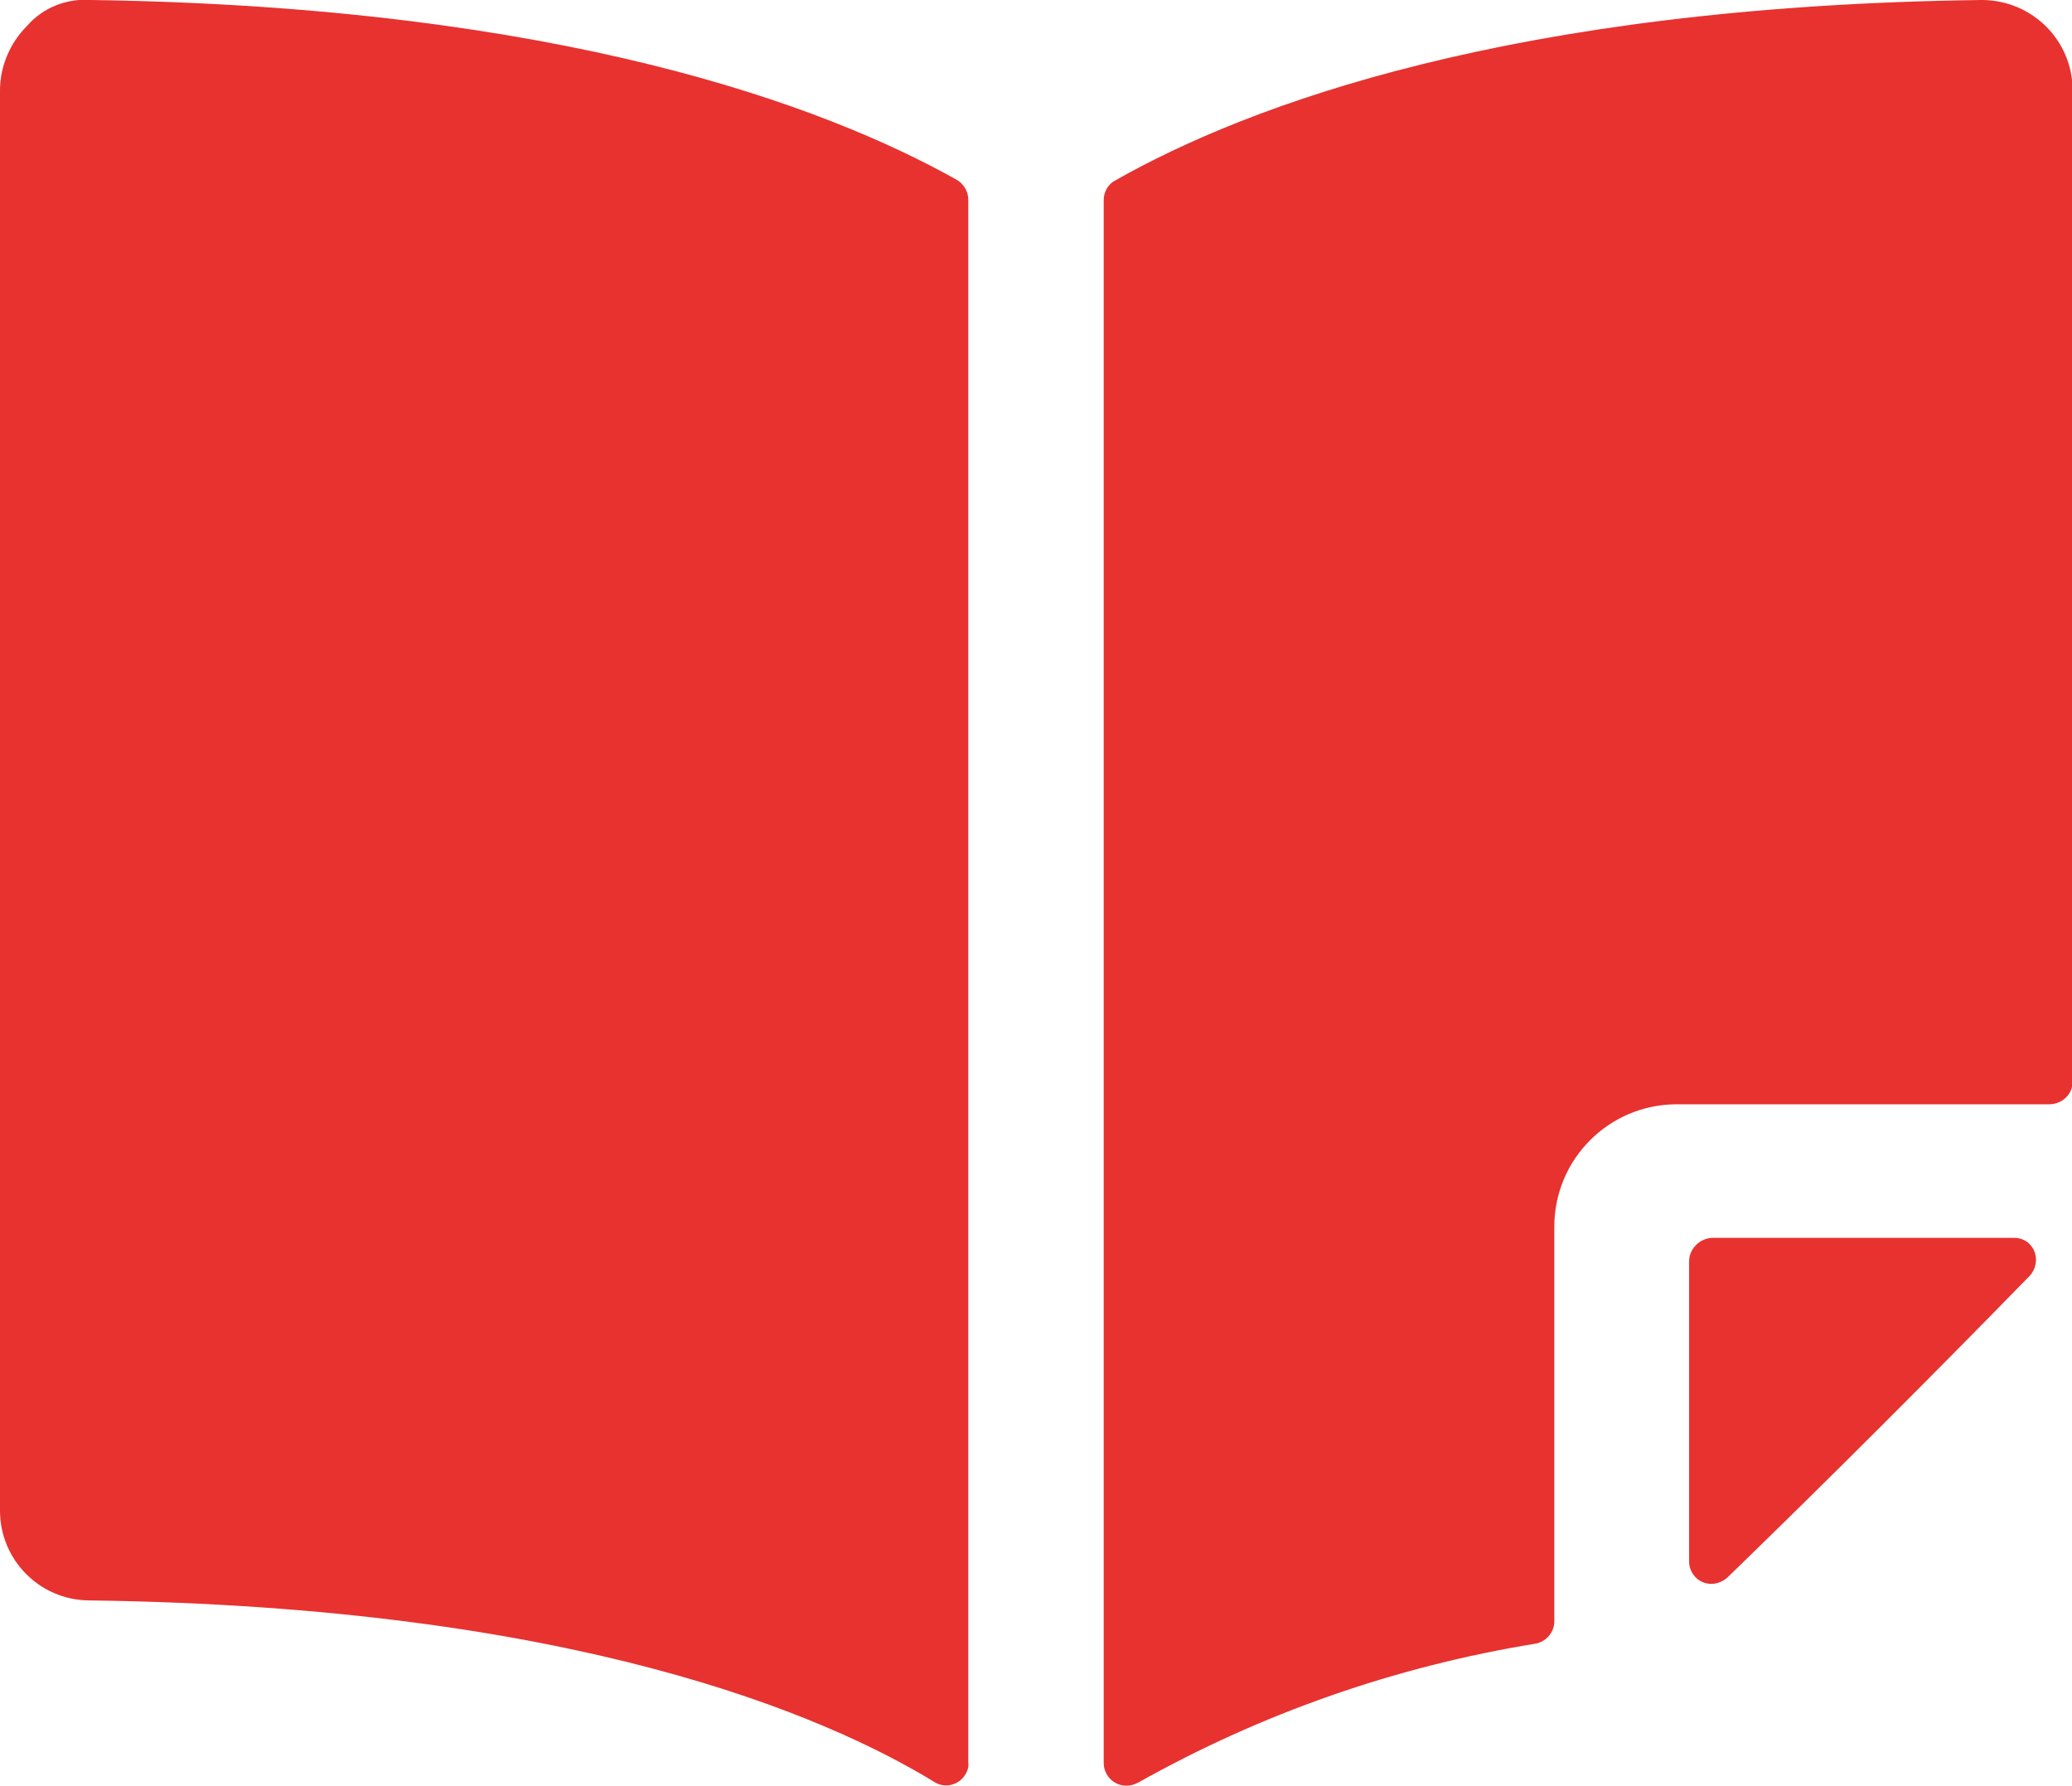
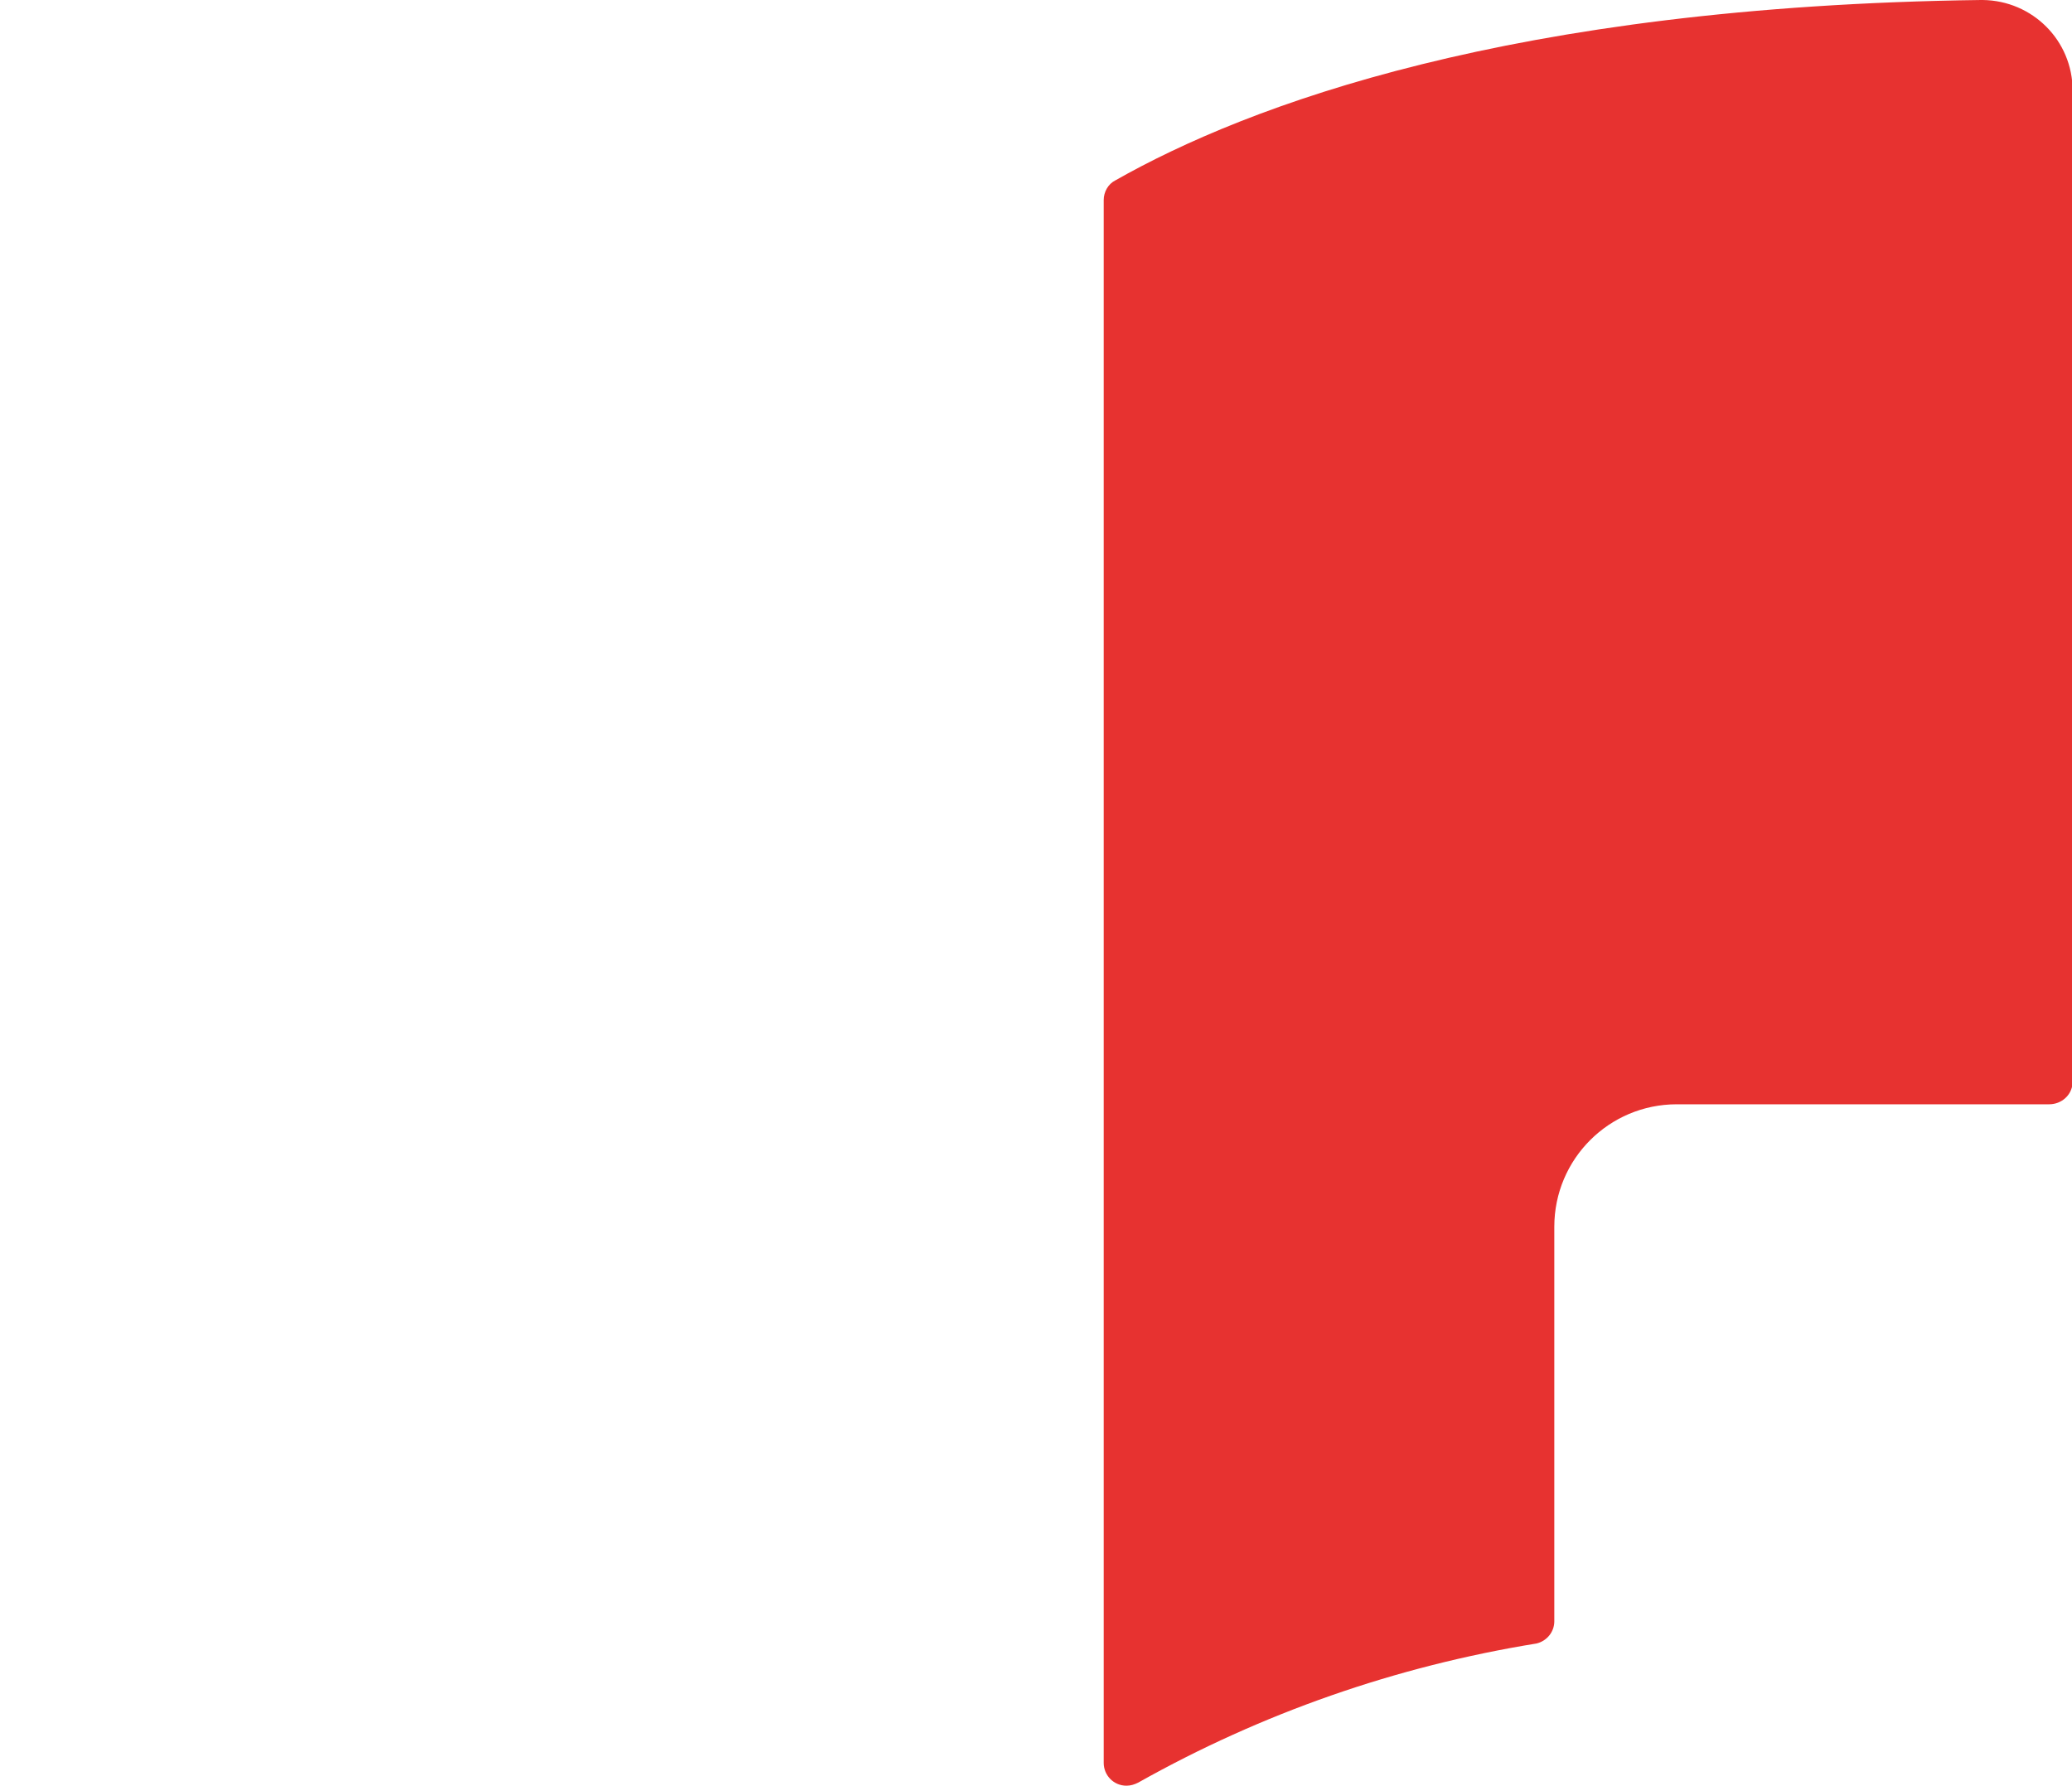
<svg xmlns="http://www.w3.org/2000/svg" id="Ebene_1" viewBox="0 0 33.66 29.01">
  <defs>
    <style>.cls-1{fill:#e73230;}</style>
  </defs>
-   <path class="cls-1" d="M15.54,2.92C13.4,1.72,9.11,.11,1.48,0,1.09-.03,.7,.12,.44,.42,.16,.7,0,1.08,0,1.47V24.54c0,.8,.64,1.45,1.44,1.46,7.89,.1,11.97,1.87,13.74,2.95,.17,.11,.4,.05,.5-.12,.04-.06,.06-.13,.05-.2V3.24c0-.13-.08-.26-.19-.32Z" />
  <path class="cls-1" d="M32.2,0h-.02c-7.63,.1-11.91,1.71-14.06,2.93-.12,.06-.19,.19-.19,.32V28.64c0,.2,.16,.37,.37,.37,.07,0,.13-.02,.19-.05,2.01-1.13,4.19-1.89,6.47-2.26,.17-.04,.29-.19,.29-.36v-6.41c0-1.1,.89-1.99,1.99-1.99h4.96c.25,0,.72,0,1.09,0,.2,0,.37-.15,.38-.35,0,0,0-.01,0-.02V1.47c0-.81-.65-1.46-1.46-1.47Z" />
-   <path class="cls-1" d="M32.71,20.11h-4.9c-.2,.01-.37,.18-.37,.38v4.88c0,.2,.17,.37,.37,.36,.09,0,.18-.04,.25-.1,1.66-1.61,3.29-3.24,4.91-4.9,.14-.15,.14-.38,0-.52-.07-.07-.16-.1-.25-.1Z" />
</svg>